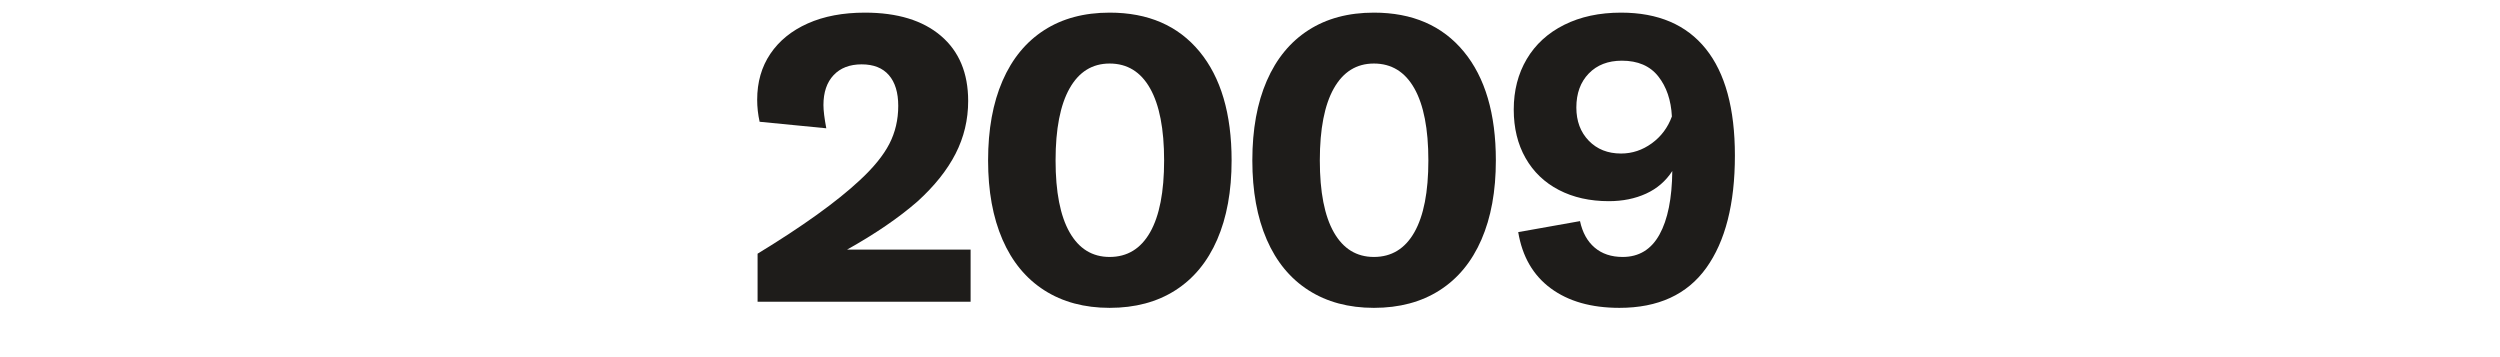
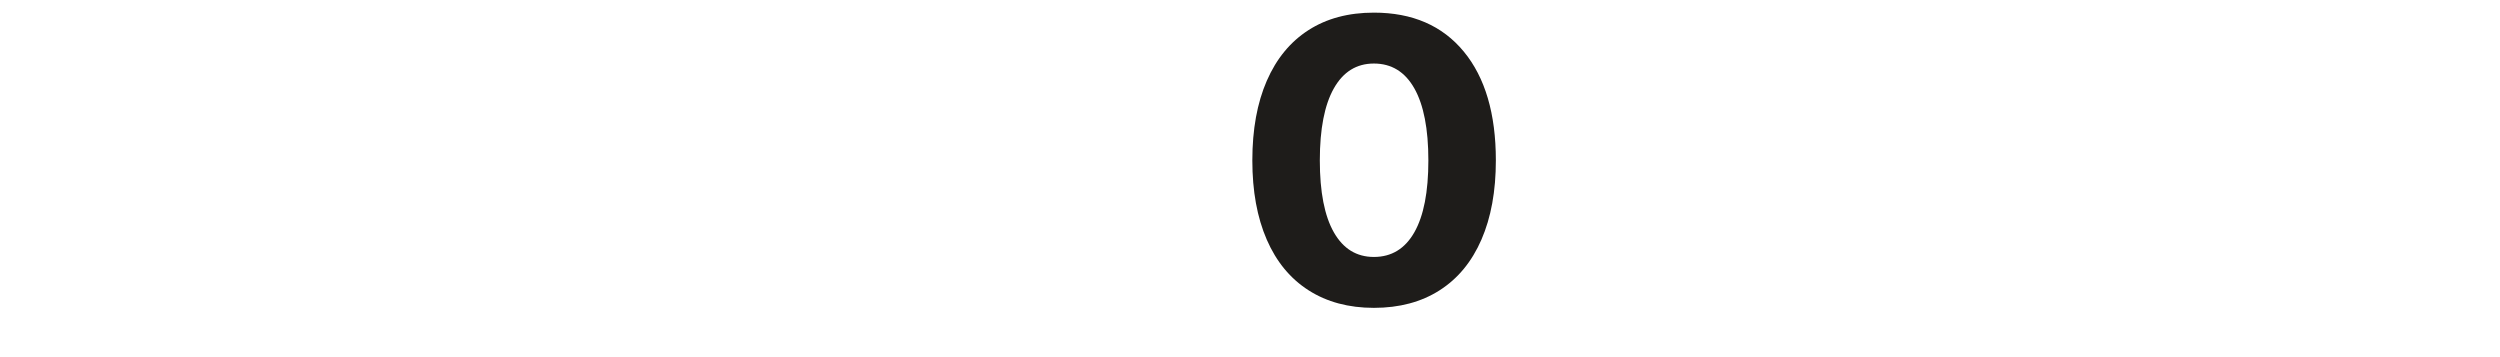
<svg xmlns="http://www.w3.org/2000/svg" width="100%" height="100%" viewBox="0 0 700 100" version="1.1" xml:space="preserve" style="fill-rule:evenodd;clip-rule:evenodd;stroke-linejoin:round;stroke-miterlimit:1.414;">
  <g transform="matrix(4.249,-1.08175e-16,2.60166e-16,1.767,981.3,-1452.76)">
    <g transform="matrix(0.235,0,0,0.566,-173.909,357.245)">
-       <path d="M-30.283,892.434C-17.667,884.758 -8.129,877.918 -1.669,871.914C2.207,868.342 4.981,864.941 6.653,861.711C8.325,858.481 9.161,854.928 9.161,851.052C9.161,847.328 8.287,844.459 6.539,842.445C4.791,840.431 2.245,839.424 -1.099,839.424C-4.443,839.424 -7.065,840.431 -8.965,842.445C-10.865,844.459 -11.815,847.252 -11.815,850.824C-11.815,852.344 -11.549,854.51 -11.017,857.322L-29.713,855.498C-30.169,853.446 -30.397,851.394 -30.397,849.342C-30.397,844.402 -29.162,840.108 -26.692,836.46C-24.222,832.812 -20.726,829.981 -16.204,827.967C-11.682,825.953 -6.343,824.946 -0.187,824.946C8.933,824.946 16.039,827.112 21.131,831.444C26.223,835.776 28.769,841.856 28.769,849.684C28.769,854.928 27.591,859.849 25.235,864.447C22.879,869.045 19.307,873.51 14.519,877.842C9.275,882.402 2.701,886.886 -5.203,891.294L29.453,891.294L29.453,905.886L-30.283,905.886L-30.283,892.434Z" style="fill:rgb(30,28,26);fill-rule:nonzero;" />
-     </g>
+       </g>
    <g transform="matrix(0.235,0,0,0.566,-173.909,357.245)">
-       <path d="M68.441,907.596C61.373,907.596 55.274,905.962 50.144,902.694C45.014,899.426 41.1,894.695 38.402,888.501C35.704,882.307 34.355,874.916 34.355,866.328C34.355,857.664 35.704,850.235 38.402,844.041C41.1,837.847 44.995,833.116 50.087,829.848C55.179,826.58 61.297,824.946 68.441,824.946C79.233,824.946 87.631,828.575 93.635,835.833C99.639,843.091 102.641,853.256 102.641,866.328C102.641,874.916 101.292,882.307 98.594,888.501C95.896,894.695 91.982,899.426 86.852,902.694C81.722,905.962 75.585,907.596 68.441,907.596ZM68.441,893.346C73.381,893.346 77.162,891.047 79.784,886.449C82.406,881.851 83.717,875.144 83.717,866.328C83.717,857.512 82.406,850.786 79.784,846.15C77.162,841.514 73.381,839.196 68.441,839.196C63.577,839.196 59.834,841.514 57.212,846.15C54.59,850.786 53.279,857.512 53.279,866.328C53.279,875.144 54.59,881.851 57.212,886.449C59.834,891.047 63.577,893.346 68.441,893.346Z" style="fill:rgb(30,28,26);fill-rule:nonzero;" />
-     </g>
+       </g>
    <g transform="matrix(0.235,0,0,0.566,-173.909,357.245)">
      <path d="M142.541,907.596C135.473,907.596 129.374,905.962 124.244,902.694C119.114,899.426 115.2,894.695 112.502,888.501C109.804,882.307 108.455,874.916 108.455,866.328C108.455,857.664 109.804,850.235 112.502,844.041C115.2,837.847 119.095,833.116 124.187,829.848C129.279,826.58 135.397,824.946 142.541,824.946C153.333,824.946 161.731,828.575 167.735,835.833C173.739,843.091 176.741,853.256 176.741,866.328C176.741,874.916 175.392,882.307 172.694,888.501C169.996,894.695 166.082,899.426 160.952,902.694C155.822,905.962 149.685,907.596 142.541,907.596ZM142.541,893.346C147.481,893.346 151.262,891.047 153.884,886.449C156.506,881.851 157.817,875.144 157.817,866.328C157.817,857.512 156.506,850.786 153.884,846.15C151.262,841.514 147.481,839.196 142.541,839.196C137.677,839.196 133.934,841.514 131.312,846.15C128.69,850.786 127.379,857.512 127.379,866.328C127.379,875.144 128.69,881.851 131.312,886.449C133.934,891.047 137.677,893.346 142.541,893.346Z" style="fill:rgb(30,28,26);fill-rule:nonzero;" />
    </g>
    <g transform="matrix(0.235,0,0,0.566,-173.909,357.245)">
-       <path d="M211.853,824.946C222.265,824.946 230.188,828.328 235.622,835.092C241.056,841.856 243.773,851.812 243.773,864.96C243.773,878.488 241.094,888.976 235.736,896.424C230.378,903.872 222.265,907.596 211.397,907.596C203.493,907.596 197.071,905.772 192.131,902.124C187.191,898.476 184.151,893.232 183.011,886.392L200.339,883.314C201.023,886.506 202.391,888.976 204.443,890.724C206.495,892.472 209.117,893.346 212.309,893.346C216.869,893.346 220.308,891.256 222.626,887.076C224.944,882.896 226.141,876.968 226.217,869.292C224.393,872.104 221.942,874.213 218.864,875.619C215.786,877.025 212.309,877.728 208.433,877.728C203.113,877.728 198.439,876.683 194.411,874.593C190.383,872.503 187.267,869.52 185.063,865.644C182.859,861.768 181.757,857.246 181.757,852.078C181.757,846.758 182.973,842.046 185.405,837.942C187.837,833.838 191.333,830.646 195.893,828.366C200.453,826.086 205.773,824.946 211.853,824.946ZM211.853,864.39C214.969,864.39 217.838,863.44 220.46,861.54C223.082,859.64 224.963,857.132 226.103,854.016C225.875,849.456 224.602,845.713 222.284,842.787C219.966,839.861 216.565,838.398 212.081,838.398C208.205,838.398 205.108,839.595 202.79,841.989C200.472,844.383 199.313,847.556 199.313,851.508C199.313,855.308 200.472,858.405 202.79,860.799C205.108,863.193 208.129,864.39 211.853,864.39Z" style="fill:rgb(30,28,26);fill-rule:nonzero;" />
-     </g>
+       </g>
  </g>
</svg>